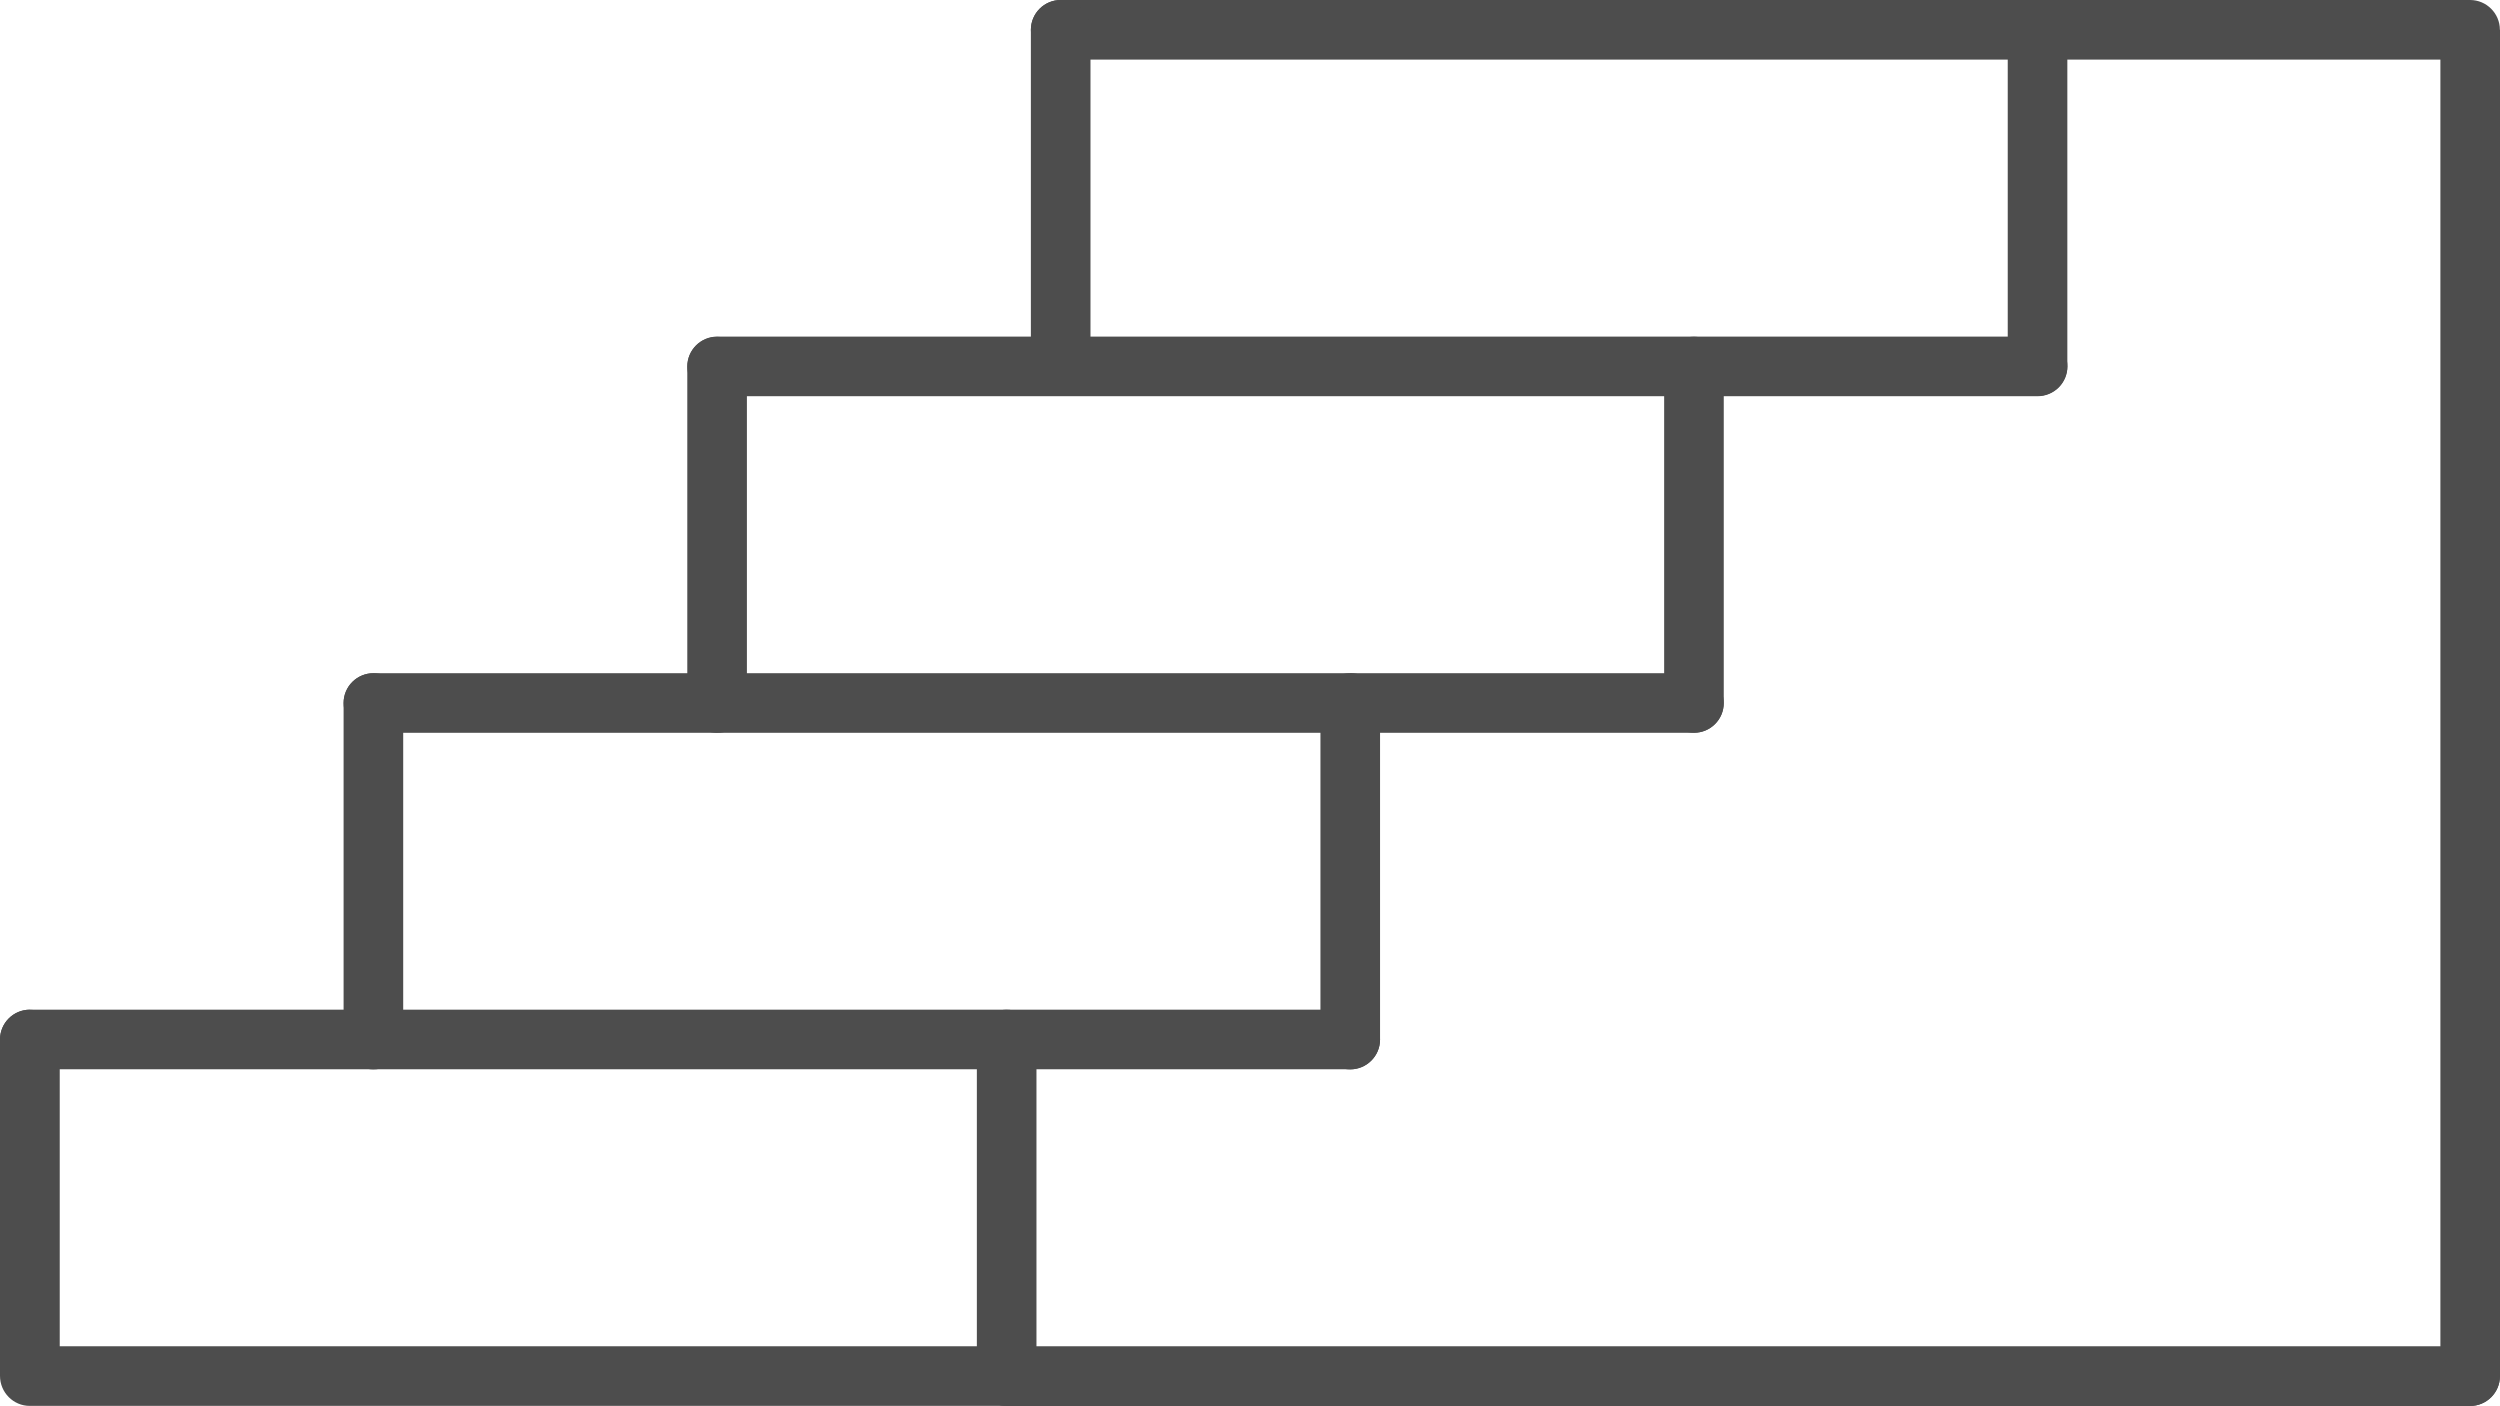
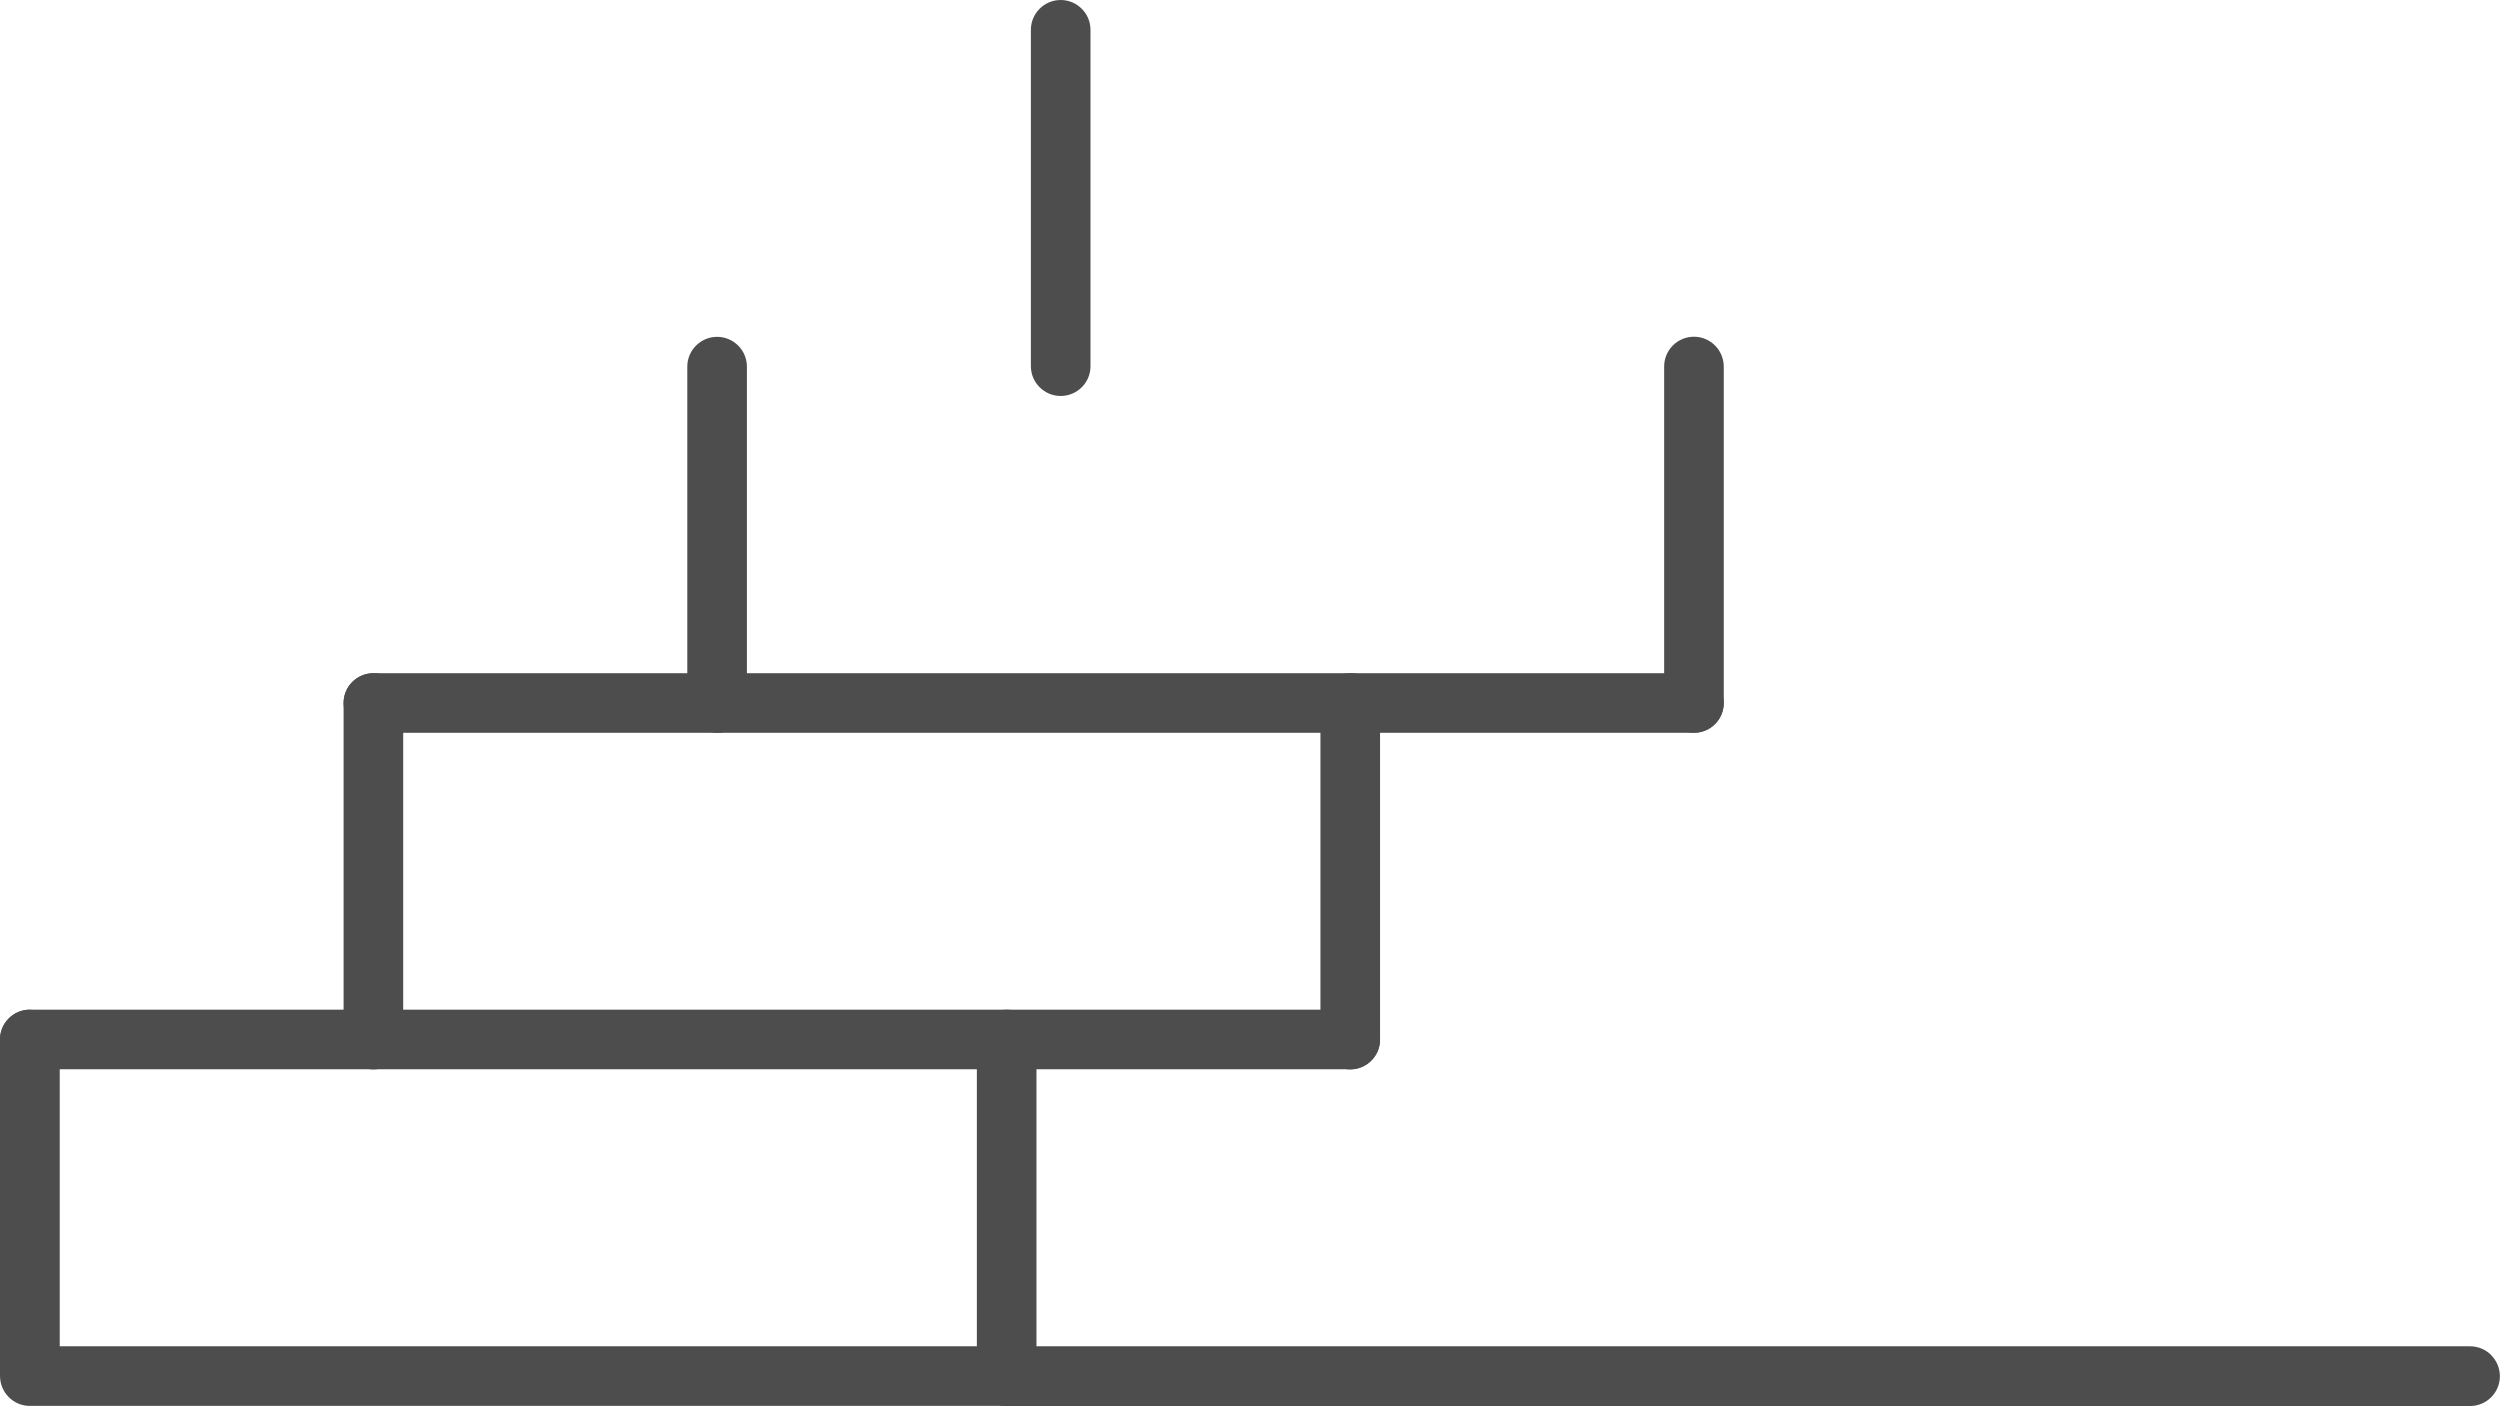
<svg xmlns="http://www.w3.org/2000/svg" id="Calque_2" viewBox="0 0 214.72 120.76">
  <defs>
    <style>.cls-1{fill:#4d4d4d;}</style>
  </defs>
  <g id="Calque_1-2">
    <g id="Groupe_91">
      <g id="Groupe_90">
        <path class="cls-1" d="m115.97,86.72H2.56c-1.41,0-2.56,1.15-2.56,2.56,0,.68.27,1.33.75,1.81.48.48,1.13.75,1.81.75h113.41c1.41,0,2.56-1.15,2.56-2.56,0-.68-.27-1.33-.75-1.81-.48-.48-1.13-.75-1.81-.75Z" />
        <path class="cls-1" d="m86.46,120.74c1.41,0,2.56-1.15,2.56-2.56v-28.89c0-.69-.27-1.33-.75-1.82-.48-.48-1.13-.75-1.81-.75h0c-.68,0-1.33.27-1.81.75-.48.48-.75,1.13-.75,1.81v28.91c0,1.41,1.15,2.56,2.56,2.56v-.02Z" />
        <path class="cls-1" d="m213.96,116.38c-.48-.48-1.13-.75-1.81-.75h-125.69c-1.41,0-2.56,1.15-2.56,2.56,0,1.41,1.15,2.56,2.56,2.57h125.69c.68,0,1.33-.27,1.81-.75.48-.48.75-1.13.75-1.81,0-.68-.27-1.33-.75-1.81Z" />
        <path class="cls-1" d="m2.56,86.72c-1.41,0-2.56,1.15-2.56,2.56v28.89c0,1.43,1.15,2.58,2.56,2.58h83.9c1.41,0,2.56-1.15,2.56-2.56,0-1.41-1.15-2.56-2.56-2.56H5.13v-26.34c0-1.41-1.15-2.56-2.56-2.56Z" />
        <path class="cls-1" d="m29.51,60.38c0,.68.27,1.33.75,1.81.48.48,1.13.75,1.81.75h113.42c1.41,0,2.56-1.15,2.56-2.56,0-.68-.27-1.33-.75-1.81-.48-.48-1.13-.75-1.81-.75H32.08c-.69,0-1.33.27-1.82.75-.48.48-.75,1.13-.75,1.81Z" />
        <path class="cls-1" d="m115.97,57.82h0c-.68,0-1.33.27-1.81.75-.48.48-.75,1.13-.75,1.81v28.91c0,1.41,1.15,2.56,2.56,2.56s2.56-1.15,2.56-2.56v-28.91c0-1.42-1.15-2.57-2.56-2.57Z" />
        <path class="cls-1" d="m34.63,60.38c0-1.41-1.15-2.56-2.56-2.56h0c-.68,0-1.33.27-1.81.75-.48.48-.75,1.13-.75,1.81v28.91c0,1.41,1.15,2.56,2.56,2.56s2.56-1.15,2.56-2.56v-28.91Z" />
        <path class="cls-1" d="m148.05,31.49c0-1.42-1.15-2.57-2.56-2.57h0c-.68,0-1.33.27-1.81.75s-.75,1.13-.75,1.81v28.89c0,1.41,1.15,2.56,2.56,2.56h0c1.41.01,2.56-1.13,2.56-2.55v-28.91Z" />
-         <path class="cls-1" d="m175.01,28.91H61.59c-1.41,0-2.56,1.15-2.56,2.56s1.15,2.56,2.56,2.56h113.42c.68,0,1.33-.27,1.81-.75.48-.48.75-1.13.75-1.81,0-.68-.27-1.33-.75-1.81-.48-.48-1.13-.75-1.81-.75Z" />
        <path class="cls-1" d="m64.15,31.49c0-1.41-1.15-2.56-2.56-2.56h0c-1.41,0-2.56,1.15-2.56,2.56v28.89c0,1.41,1.15,2.56,2.56,2.56h0c1.41.01,2.56-1.13,2.56-2.55v-28.91Z" />
-         <path class="cls-1" d="m175,0c-1.41,0-2.56,1.15-2.56,2.56v28.89c0,1.41,1.15,2.56,2.56,2.56,1.41,0,2.56-1.15,2.56-2.55V2.56c0-1.41-1.15-2.56-2.56-2.56Z" />
-         <path class="cls-1" d="m175,0h-83.9c-1.41,0-2.56,1.15-2.56,2.56s1.15,2.56,2.56,2.56h83.9c1.41,0,2.56-1.15,2.56-2.56s-1.15-2.56-2.56-2.56Z" />
        <path class="cls-1" d="m91.1,0h0c-1.41,0-2.56,1.15-2.56,2.56v28.89c0,1.41,1.15,2.56,2.56,2.56s2.56-1.14,2.56-2.55V2.56c0-1.41-1.15-2.56-2.56-2.56Z" />
-         <path class="cls-1" d="m214.71,2.56c0-1.41-1.15-2.56-2.56-2.56h-37.14c-1.41,0-2.56,1.15-2.56,2.56s1.15,2.56,2.56,2.56h34.59v113.07c0,1.41,1.15,2.56,2.56,2.56,1.41,0,2.56-1.15,2.56-2.56V2.56Z" />
      </g>
    </g>
  </g>
</svg>